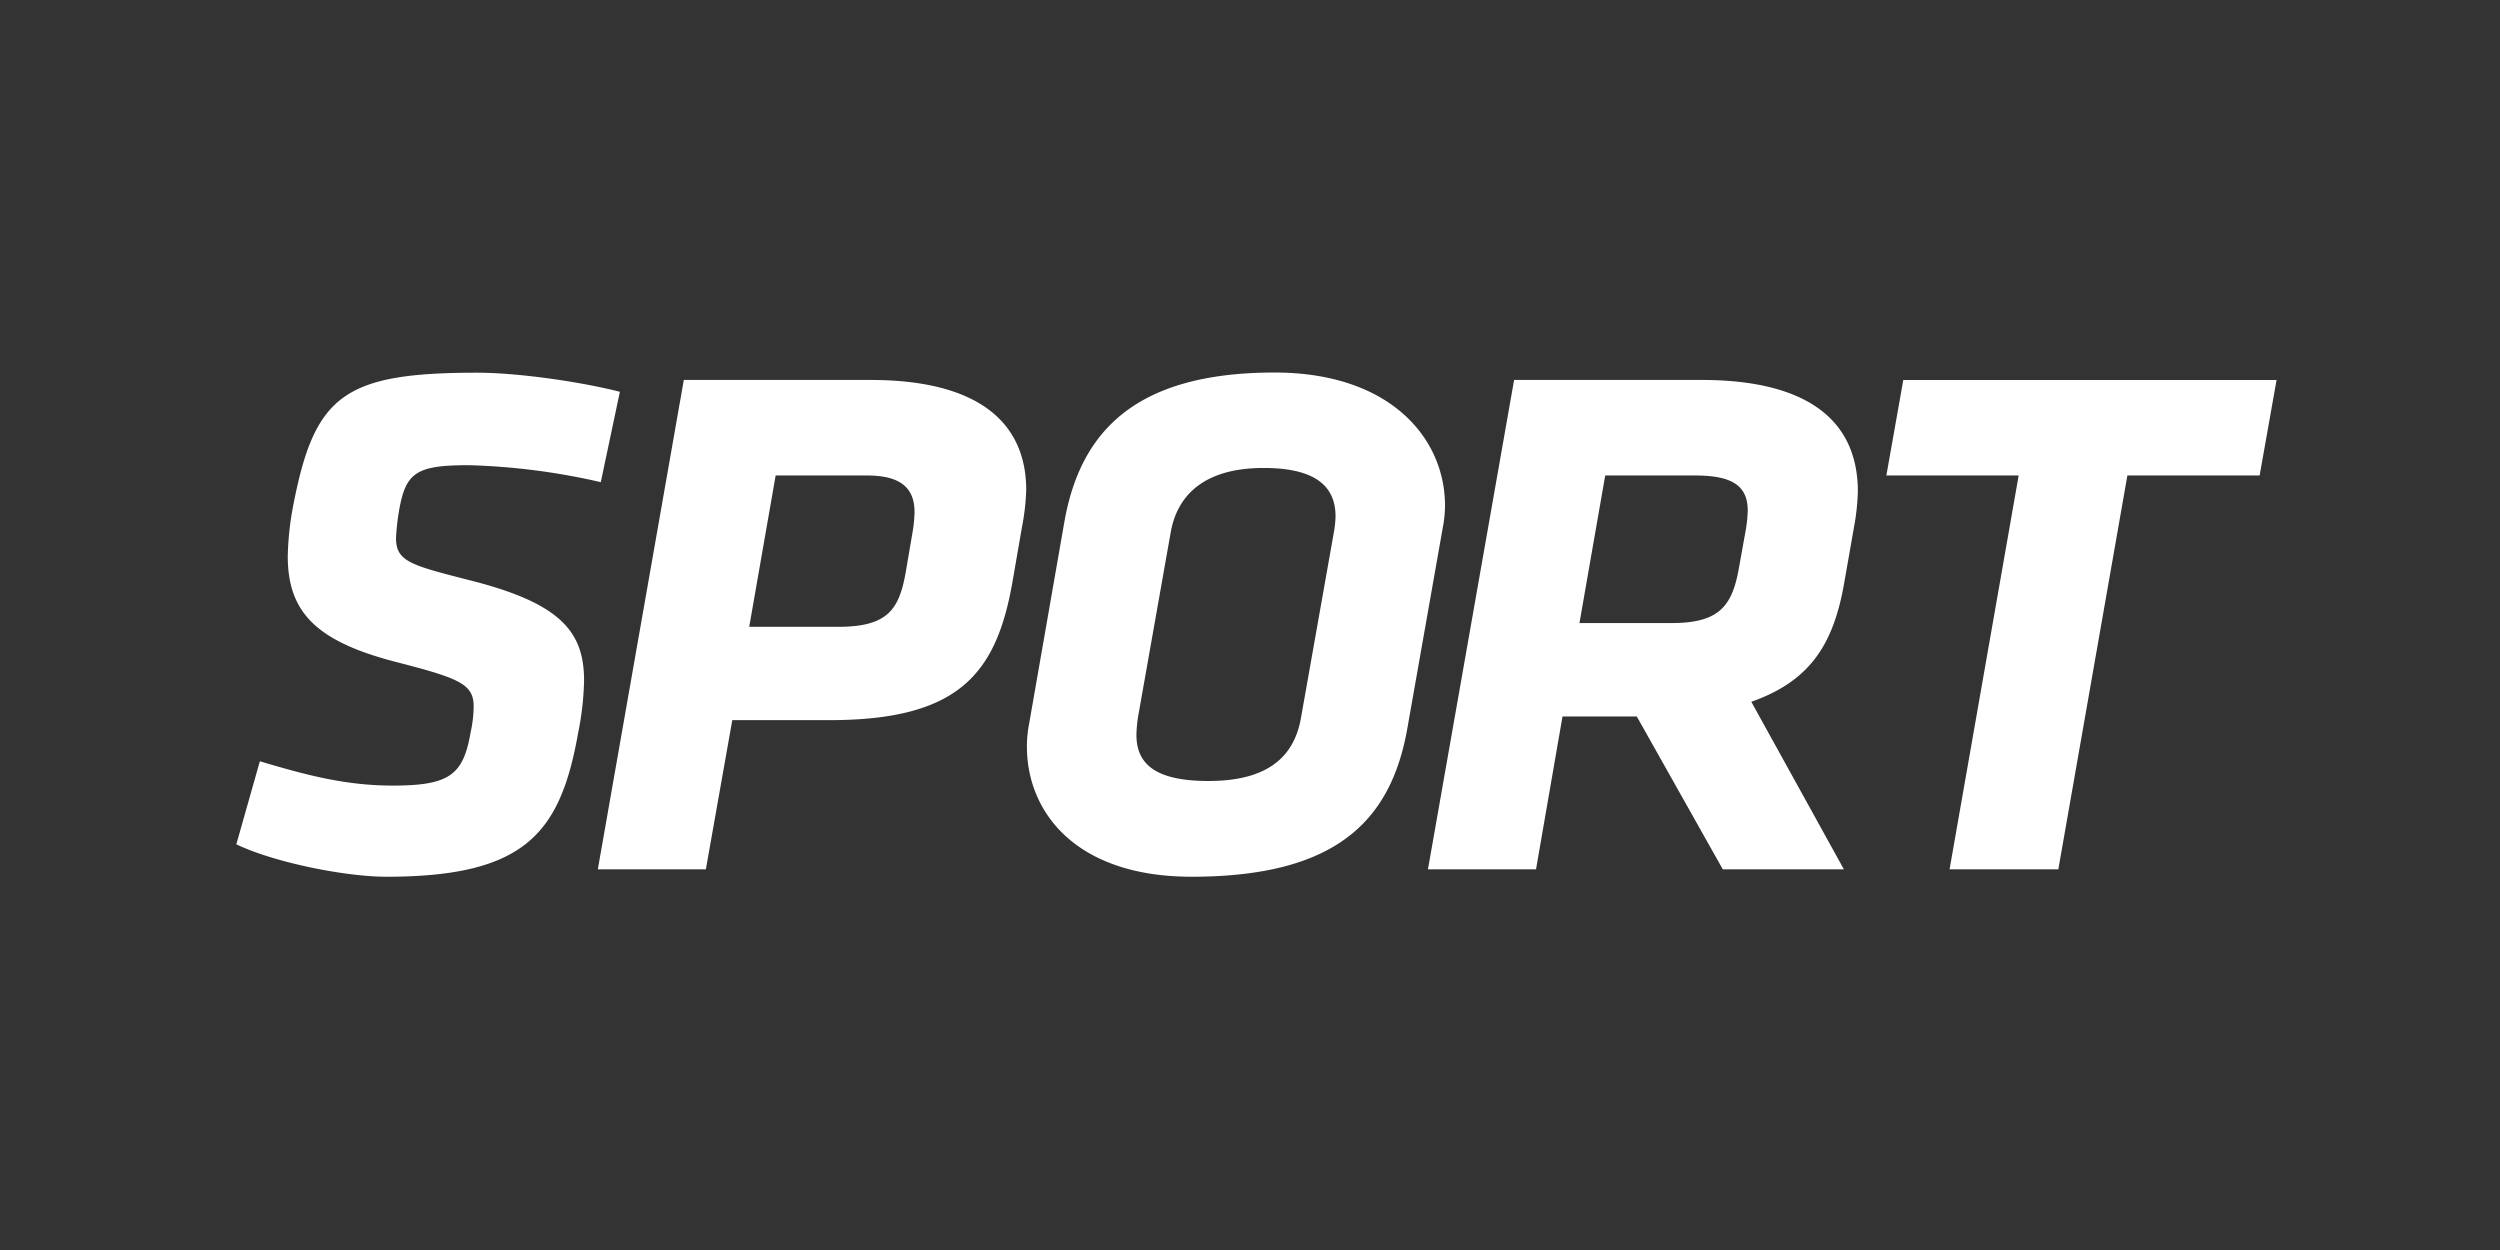
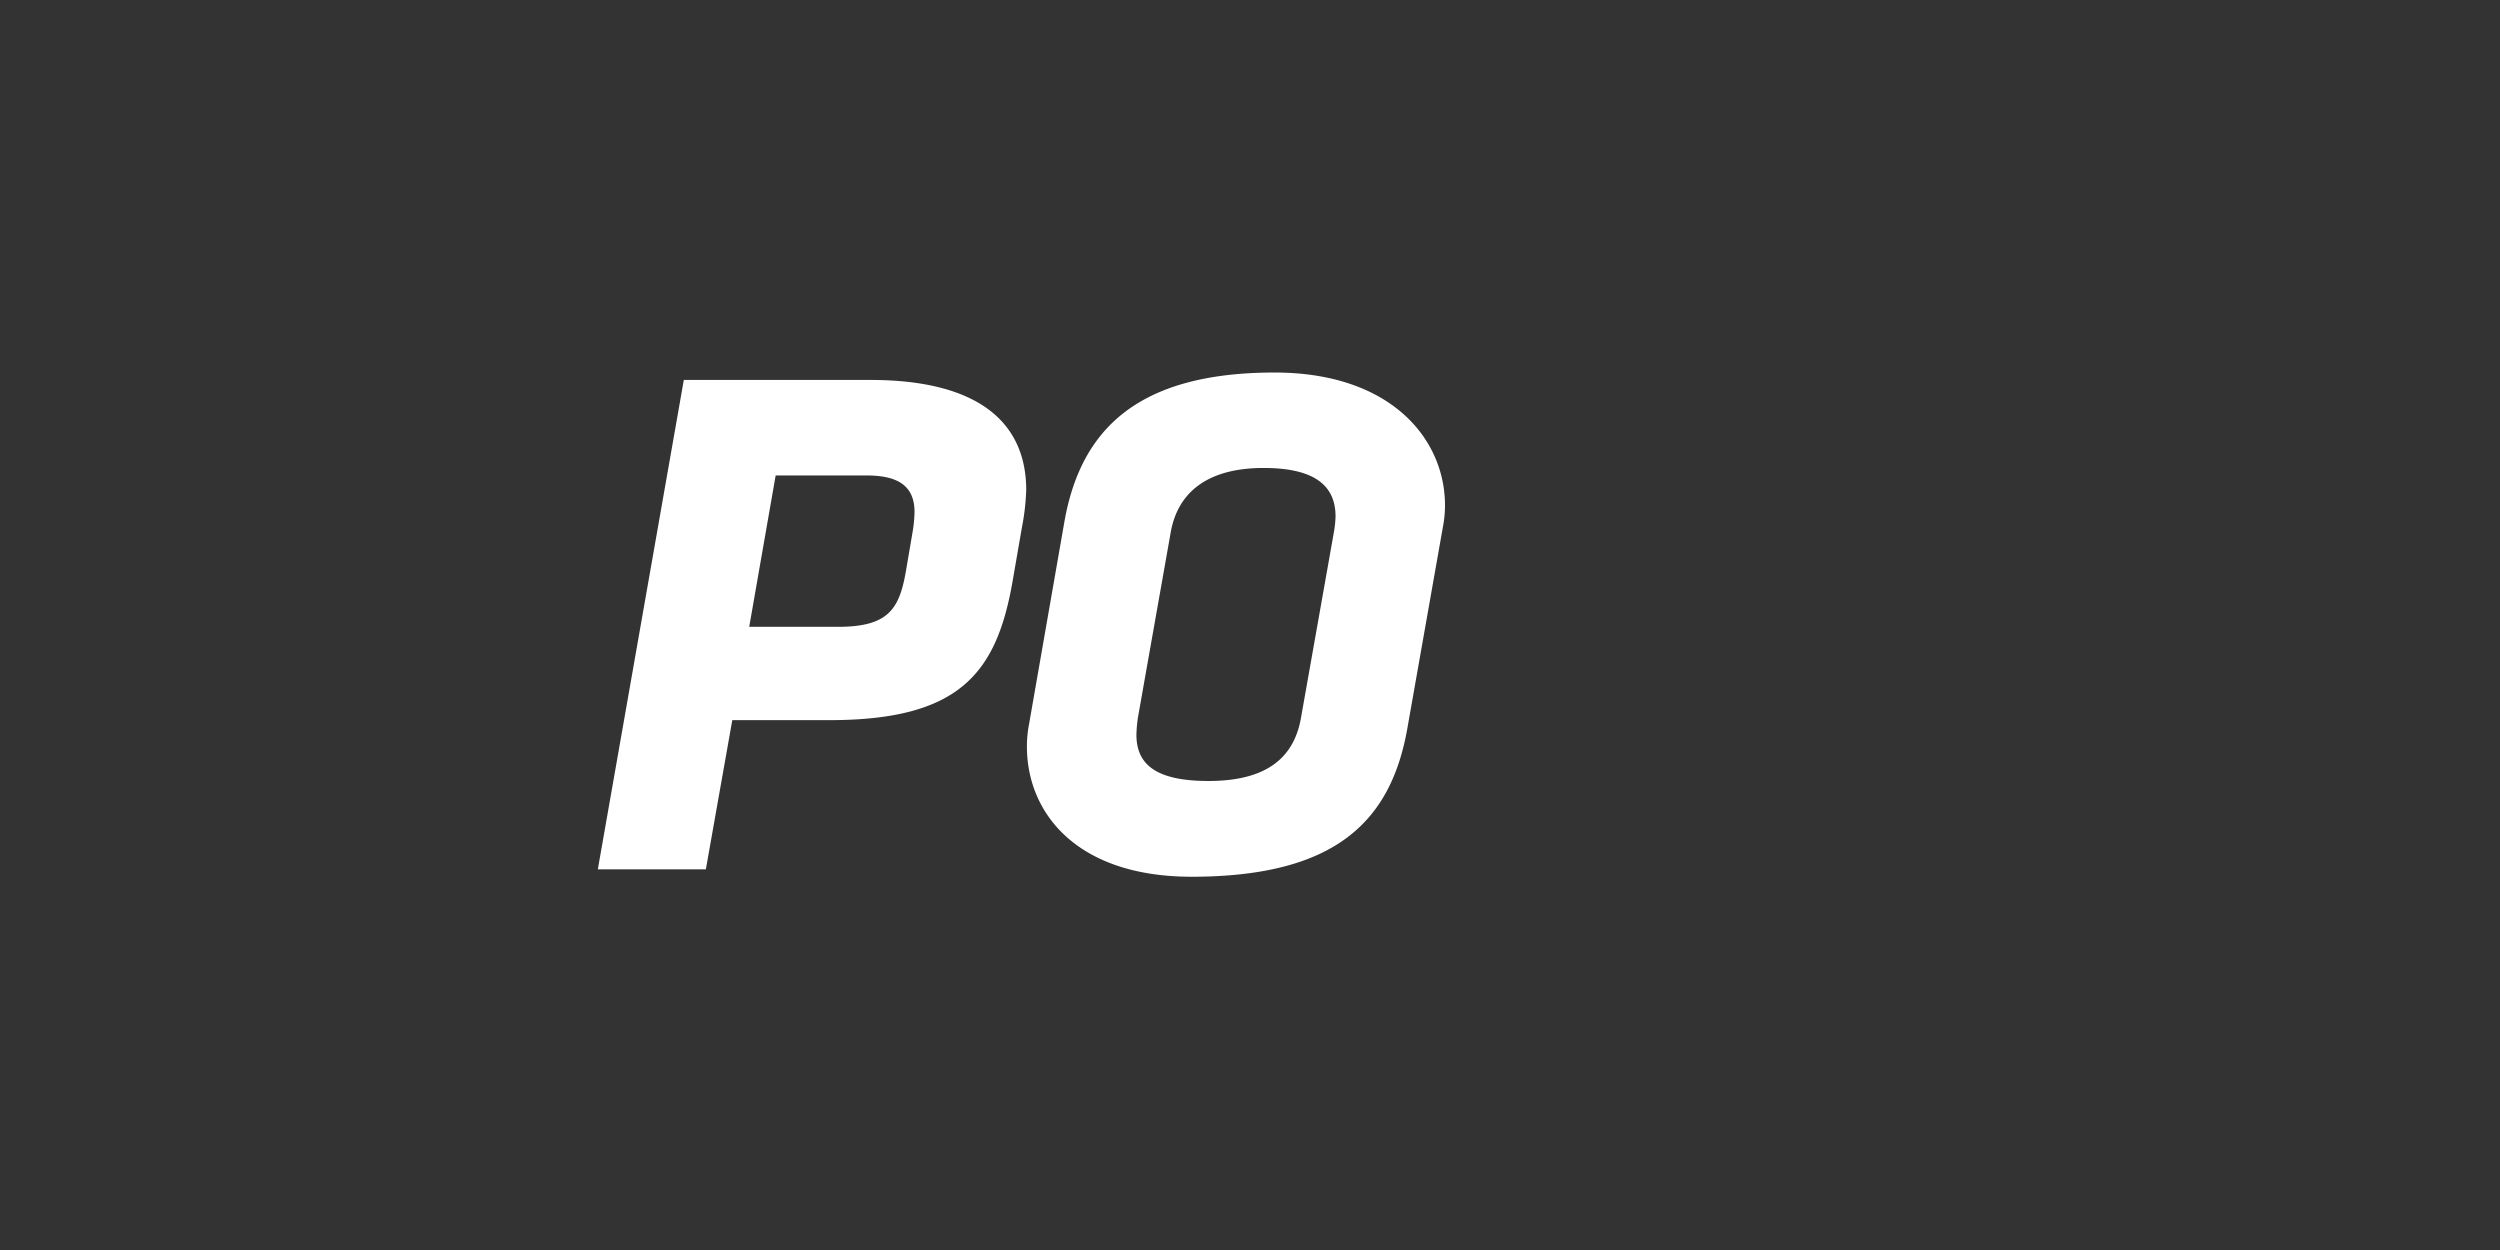
<svg xmlns="http://www.w3.org/2000/svg" id="PlutoTV_CHANNELS" data-name="PlutoTV CHANNELS" viewBox="0 0 576 288">
  <rect x="0" y="0" width="576" height="288" fill="#333333" stroke="none" />
  <defs>
    <style>.cls-1{fill:#fff;}</style>
  </defs>
  <g id="PlutoTV_SPORT" data-name="PlutoTV SPORT">
    <g id="SPORT_-_White" data-name="SPORT - White">
-       <path class="cls-1" d="M474.24,200.29H449.18l15.92-90.74H434.62l3.9-22h86l-3.9,22H490.15Z" />
-       <path class="cls-1" d="M377.12,165.08H360l-6.1,35.21H329L348.85,87.54H392c24.2,0,36.05,9.14,36.05,25.73a53,53,0,0,1-.67,6.94L425,133.76c-2.37,14.05-7.45,23-21.5,27.93l21.33,38.6H396.93Zm25.05-42.67a32.1,32.1,0,0,0,.51-4.74c0-5.75-3.55-8.12-12.19-8.12H369.84l-5.93,34h21.33c11,0,13.89-4.07,15.41-12.7Z" />
      <path class="cls-1" d="M236.6,172a27.39,27.39,0,0,1,.51-5.25l8.13-46.56c3.72-21,16.59-34.36,48.42-34.36,26.74,0,39.27,15.23,39.27,30.64a27.16,27.16,0,0,1-.51,5.08l-8.12,46C320.57,189.12,307.88,202,274.53,202,248,202,236.6,187.25,236.6,172Zm71.11-53c0-6.94-4.58-11.18-16.59-11.18-12.87,0-19.64,5.59-21.34,14.56l-7.61,43a33,33,0,0,0-.34,3.9c0,6.77,4.4,10.66,16.59,10.66,12.87,0,19.64-4.91,21.33-14.56l7.62-43A25.27,25.27,0,0,0,307.71,119Z" />
      <path class="cls-1" d="M168.72,165.92l-6.09,34.37H137.74L157.55,87.54h43c24.21,0,35.89,9.31,35.89,25.39a54.09,54.09,0,0,1-1,8.64l-2.2,12.69c-3.72,21-12.36,31.66-42.15,31.66Zm41.48-43a31.79,31.79,0,0,0,.51-4.91c0-5.75-3.39-8.46-11-8.46h-21l-6.09,34.87H193.1c11.51,0,14.05-4.06,15.57-12.53Z" />
-       <path class="cls-1" d="M54.45,194.53l5.42-19.13C70.7,178.62,79.67,181,90.51,181c13.2,0,16.25-2.54,17.94-12.36a28.6,28.6,0,0,0,.68-5.92c0-5.08-3.38-6.44-17.1-10C73.24,148,66.3,141.37,66.3,128.17A69.11,69.11,0,0,1,67.65,116c4.91-25,11.69-30.13,42.33-30.13,8.63,0,22.85,1.86,32.84,4.4l-4.4,20.82A153.2,153.2,0,0,0,108,107.18c-12.19,0-14.56,1.69-16.09,10.66a54.28,54.28,0,0,0-.67,6.1c0,5.41,3.38,6.26,16.59,9.65,21,5.25,26.74,11.68,26.74,23.19a66.46,66.46,0,0,1-1.35,12C129.11,192,121,202,89,202,79.67,202,63.25,198.76,54.45,194.53Z" />
    </g>
  </g>
</svg>